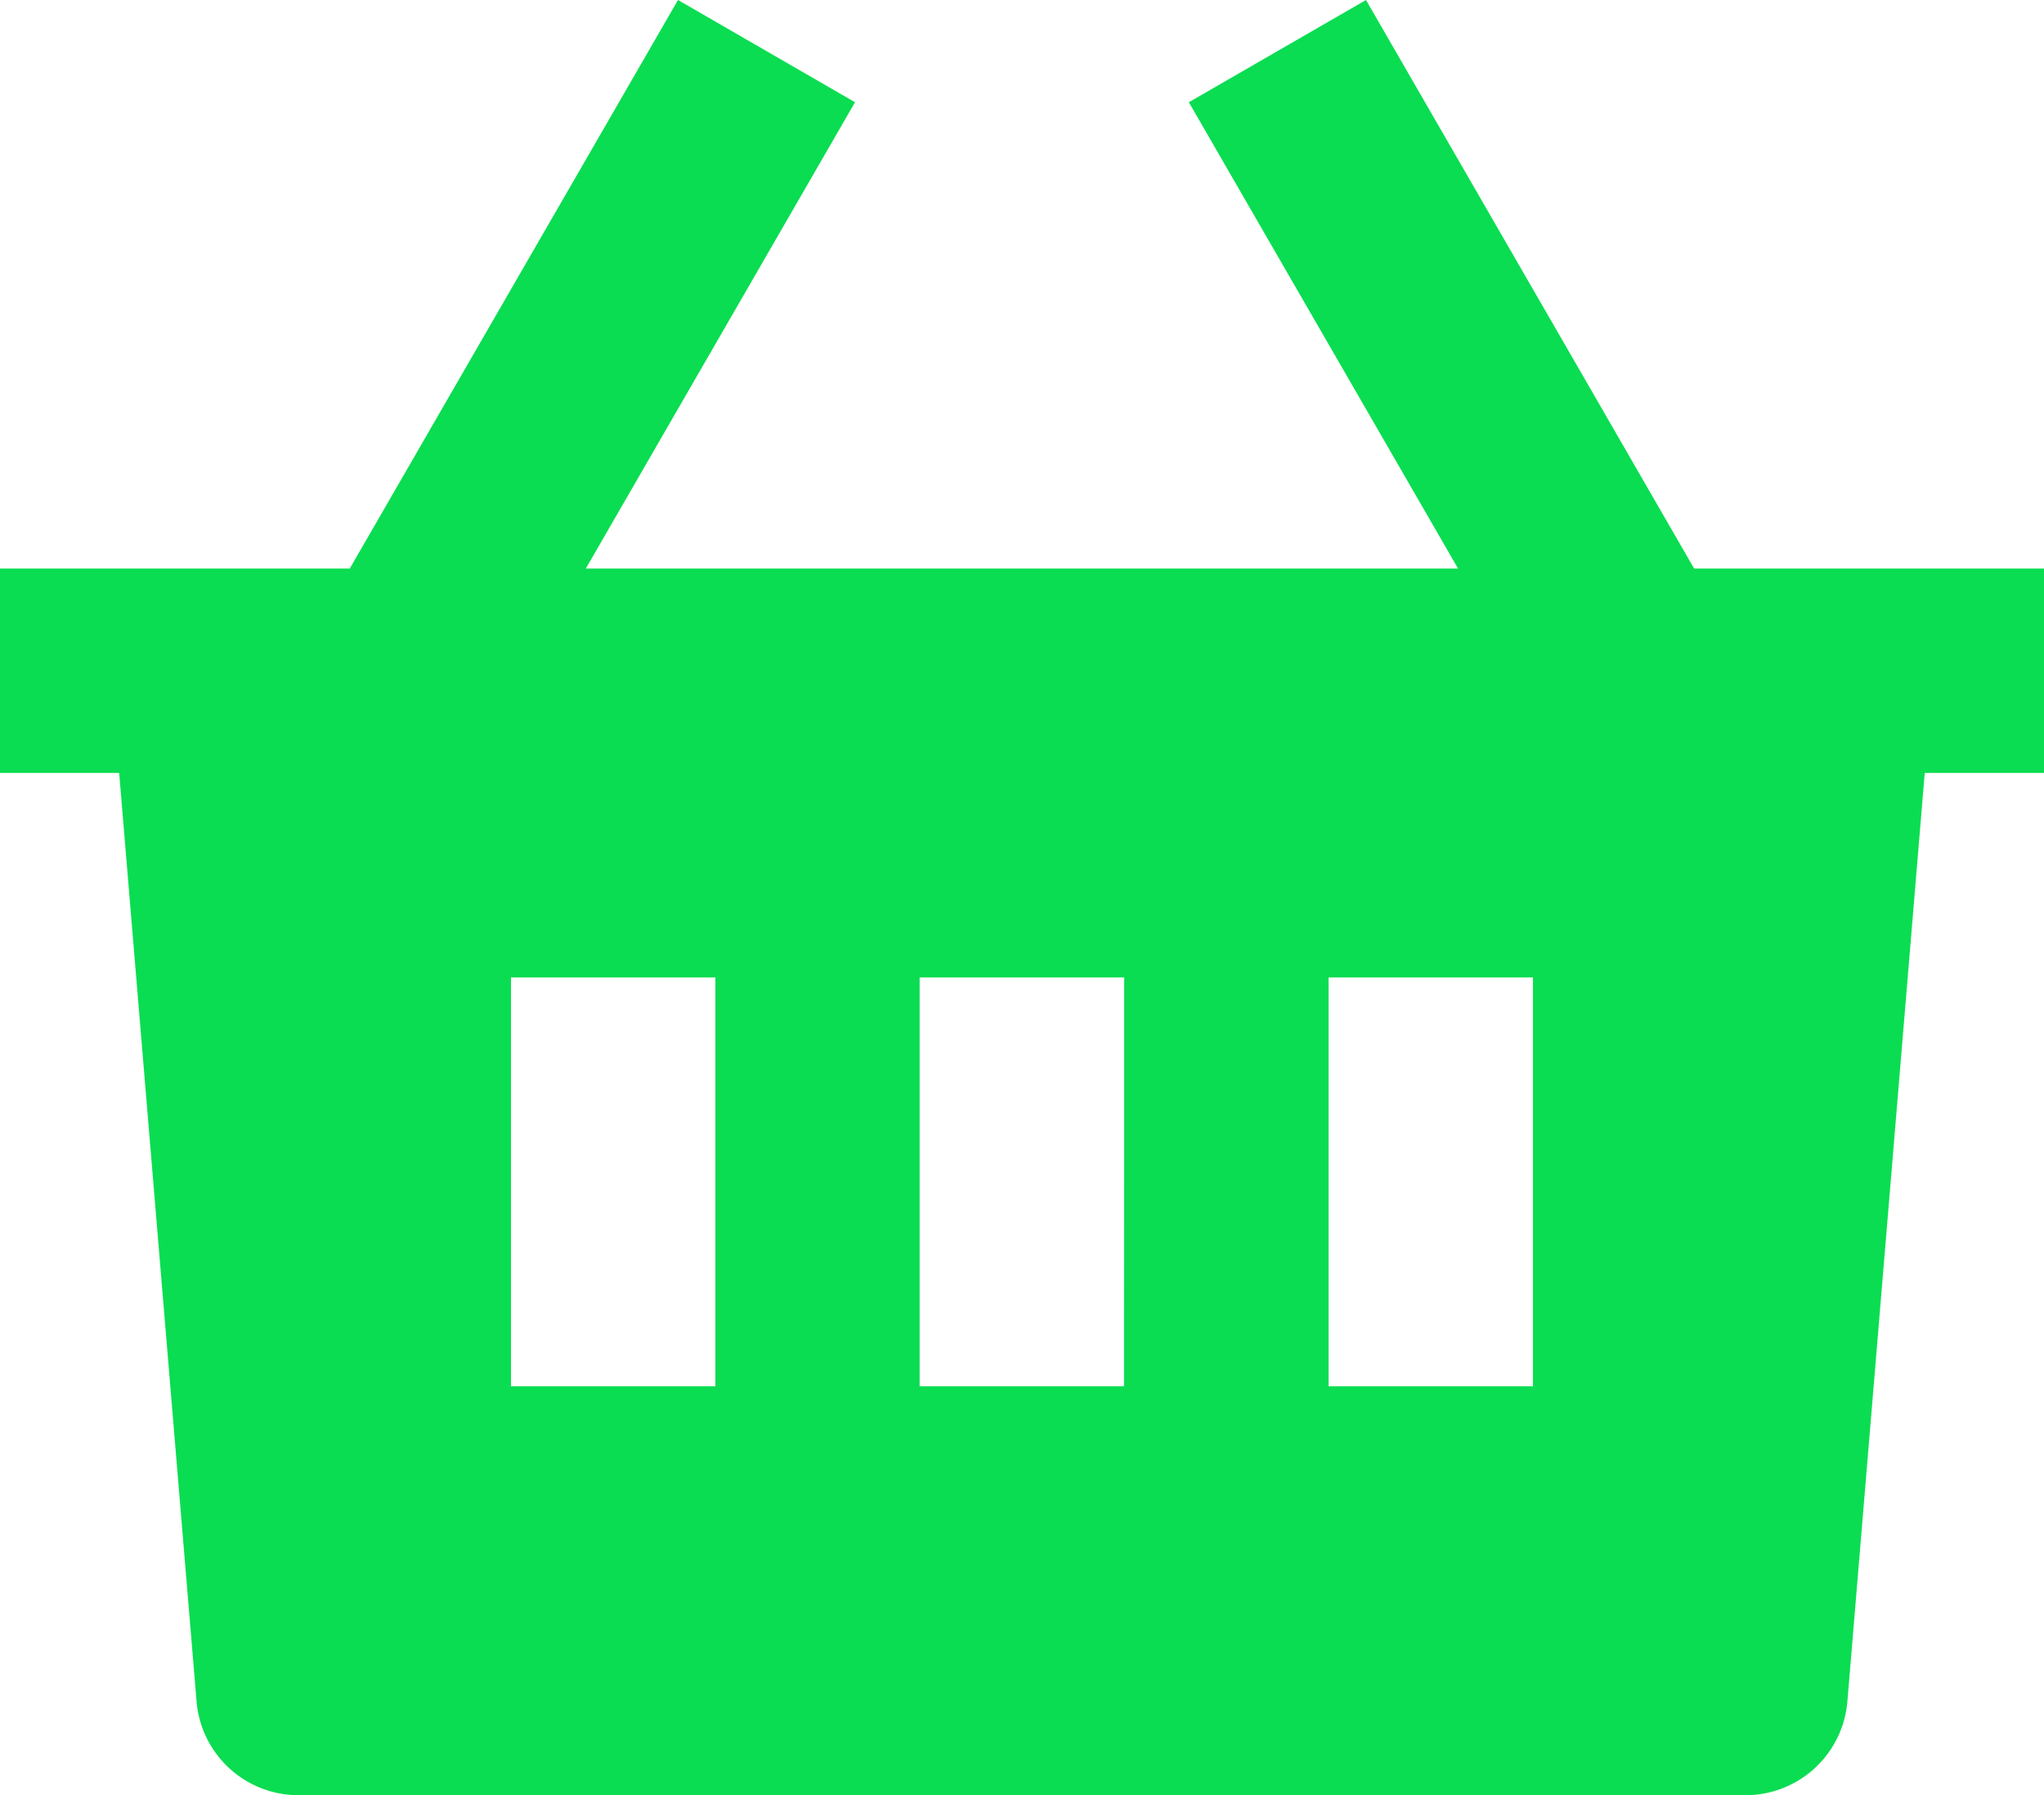
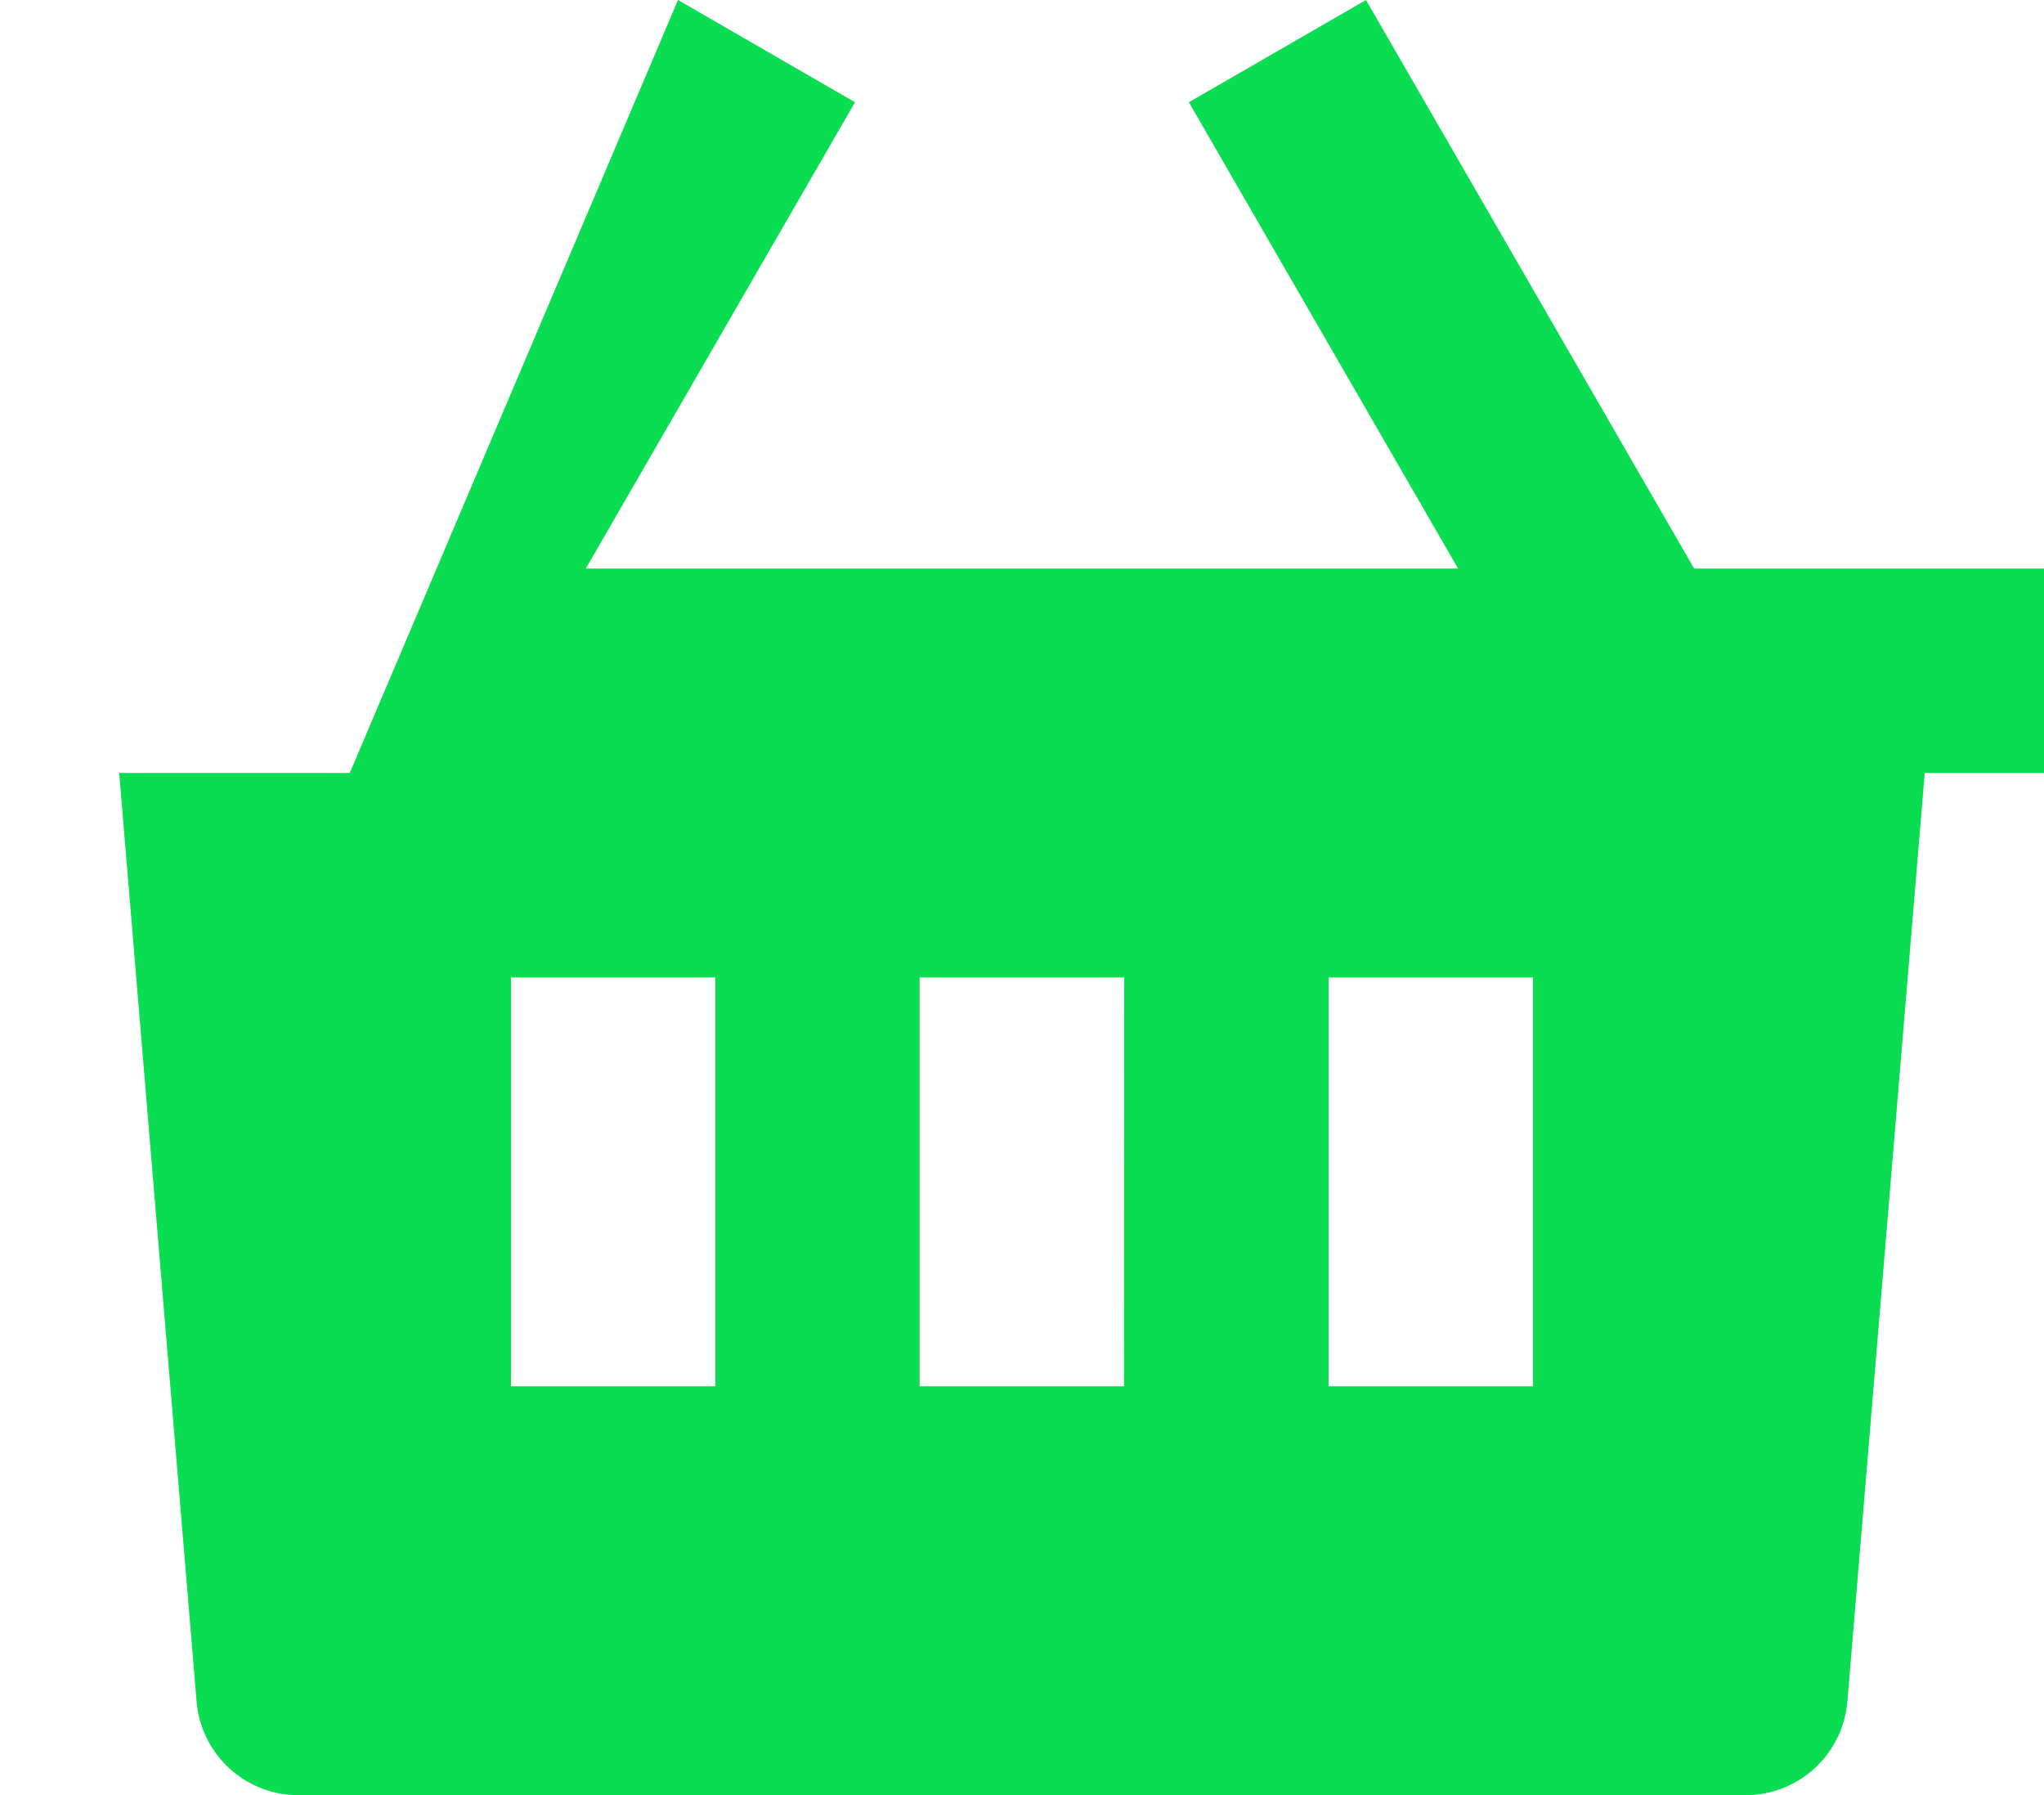
<svg xmlns="http://www.w3.org/2000/svg" width="45.553" height="40" viewBox="0 0 45.553 40">
-   <path id="shopping-basket-2-fill" d="M32.448,3.44l7.313,12.668h7.8v4.555H44.9L43.176,41.352a2.278,2.278,0,0,1-2.27,2.088H8.656a2.278,2.278,0,0,1-2.27-2.088L4.661,20.663H2V16.108H9.8L17.115,3.44,21.06,5.718l-6,10.391H34.5l-6-10.391ZM27.059,25.219H22.5v9.11h4.555Zm-9.111,0H13.393v9.11h4.555Zm18.221,0H31.614v9.11h4.555Z" transform="translate(-2.005 -3.44)" fill="#0add51" />
+   <path id="shopping-basket-2-fill" d="M32.448,3.44l7.313,12.668h7.8v4.555H44.9L43.176,41.352a2.278,2.278,0,0,1-2.27,2.088H8.656a2.278,2.278,0,0,1-2.27-2.088L4.661,20.663H2H9.8L17.115,3.44,21.06,5.718l-6,10.391H34.5l-6-10.391ZM27.059,25.219H22.5v9.11h4.555Zm-9.111,0H13.393v9.11h4.555Zm18.221,0H31.614v9.11h4.555Z" transform="translate(-2.005 -3.44)" fill="#0add51" />
</svg>